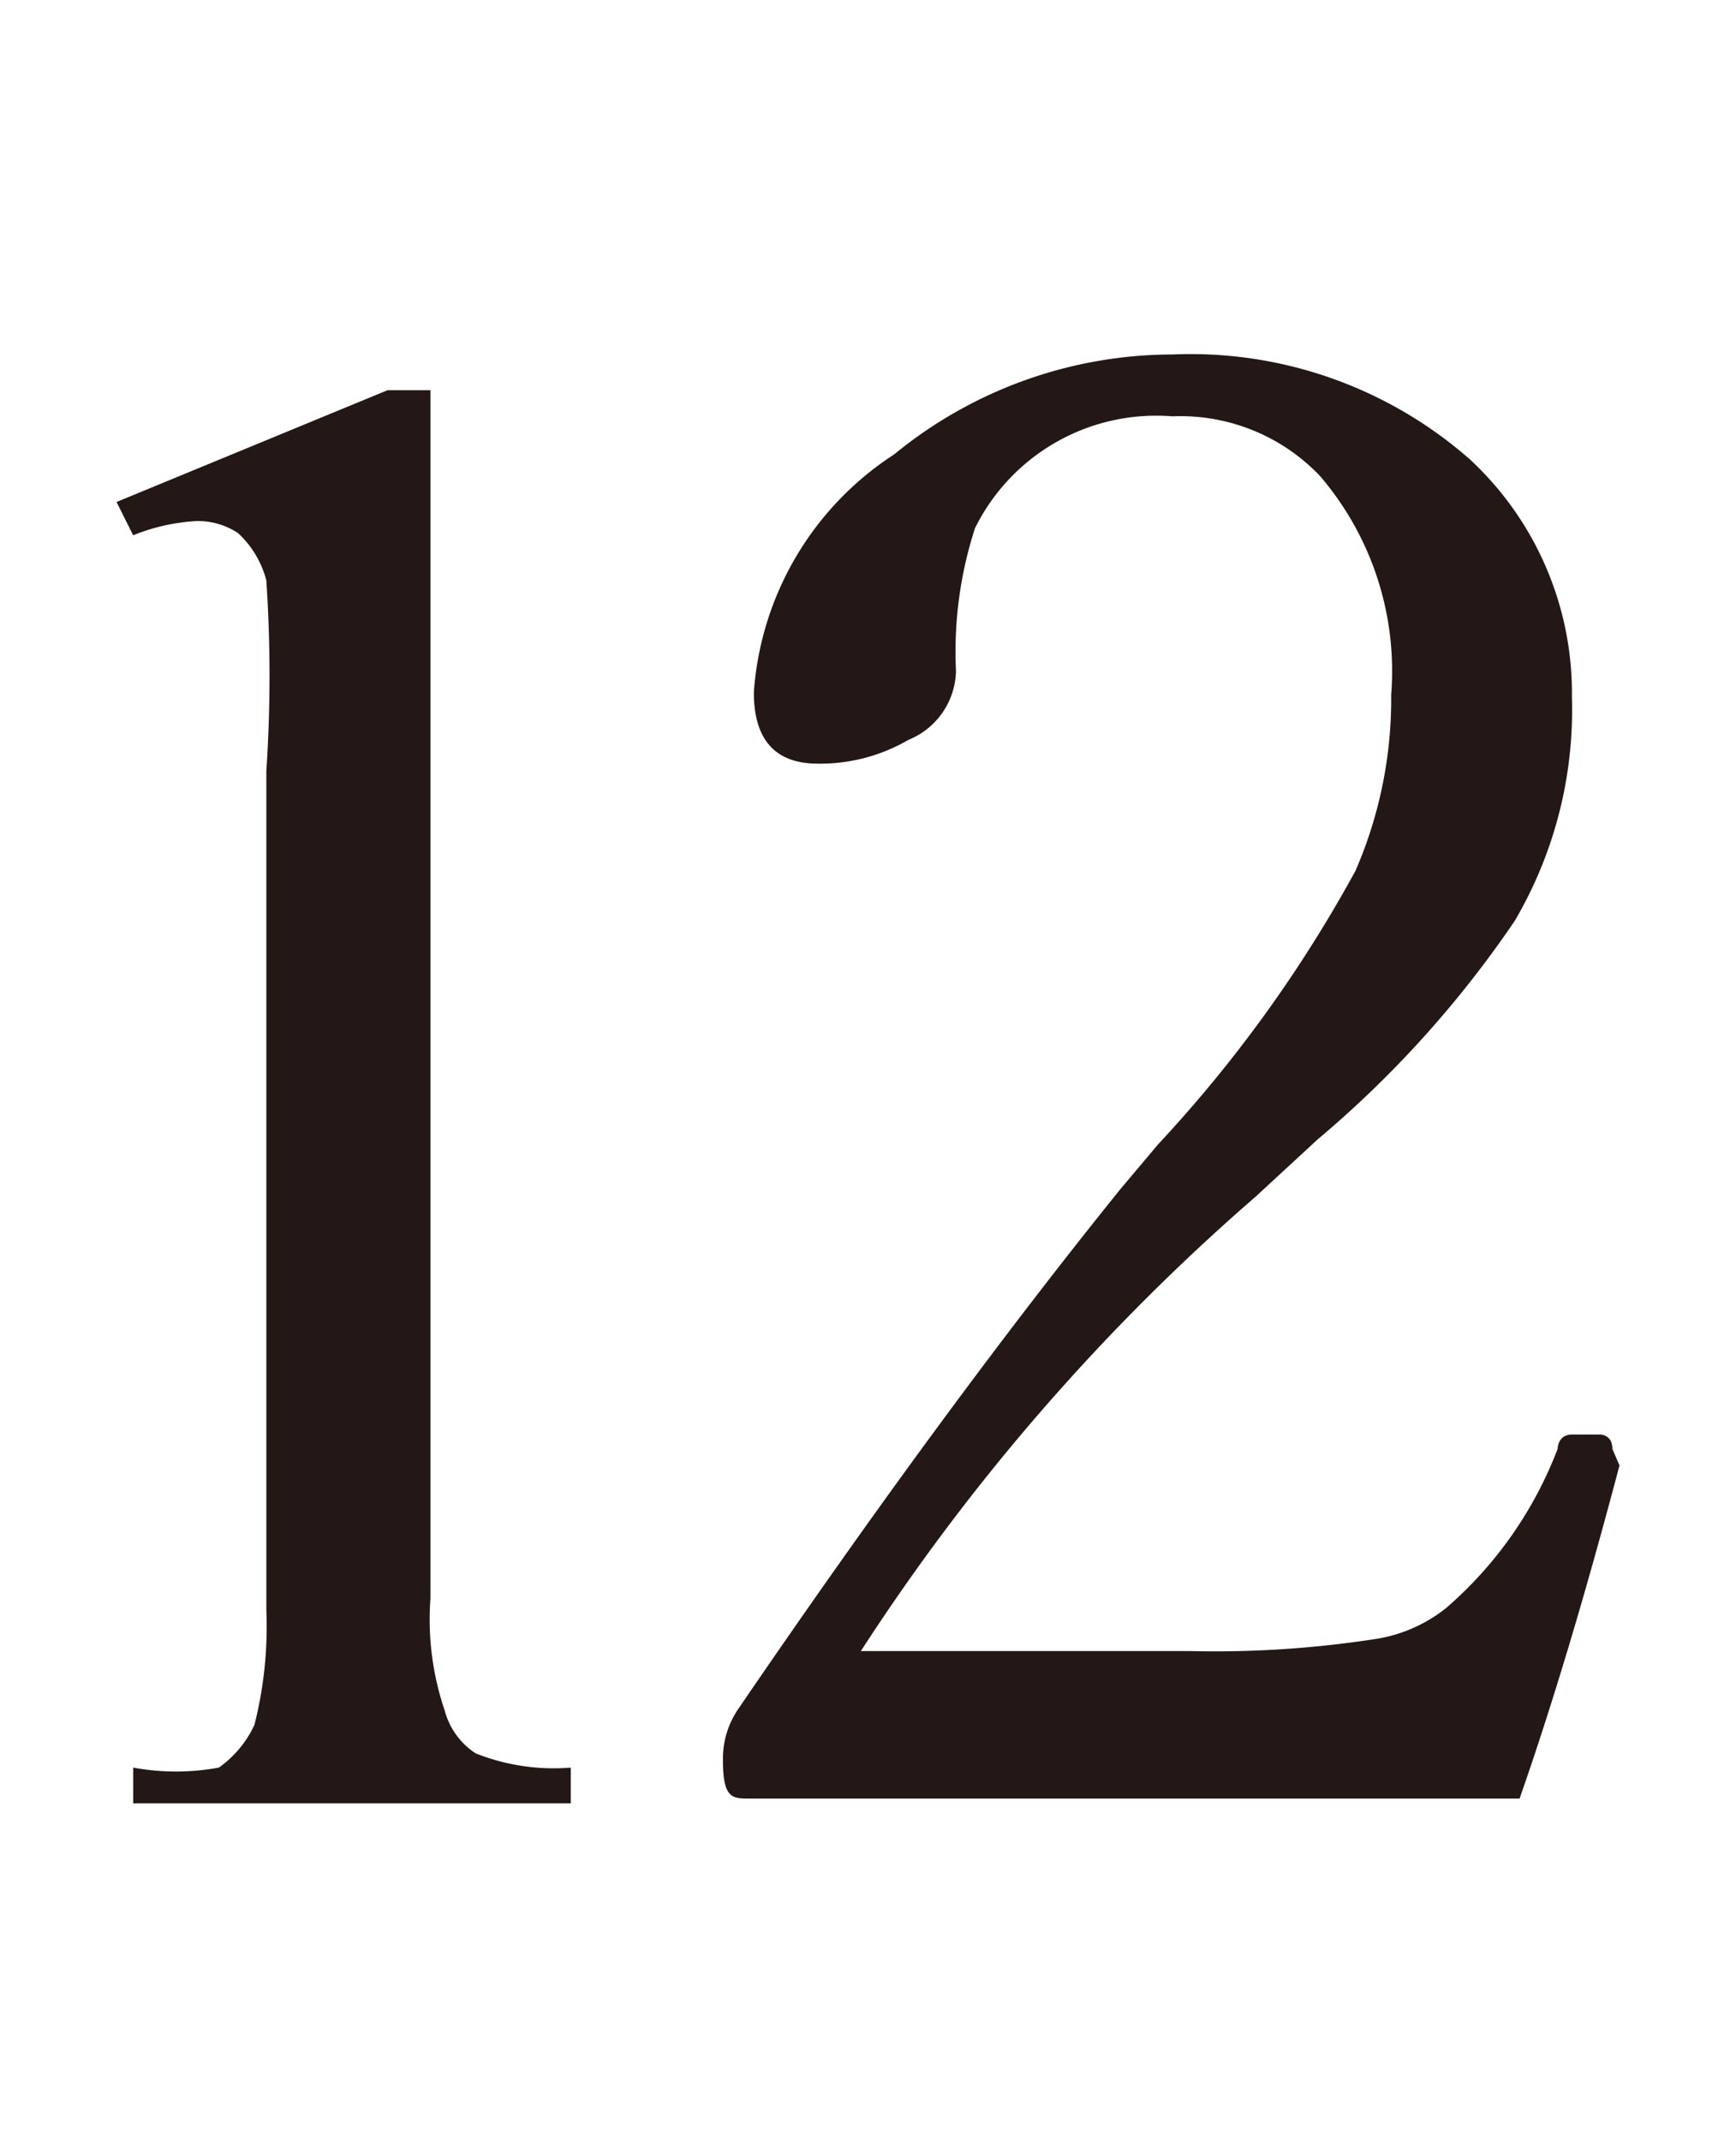
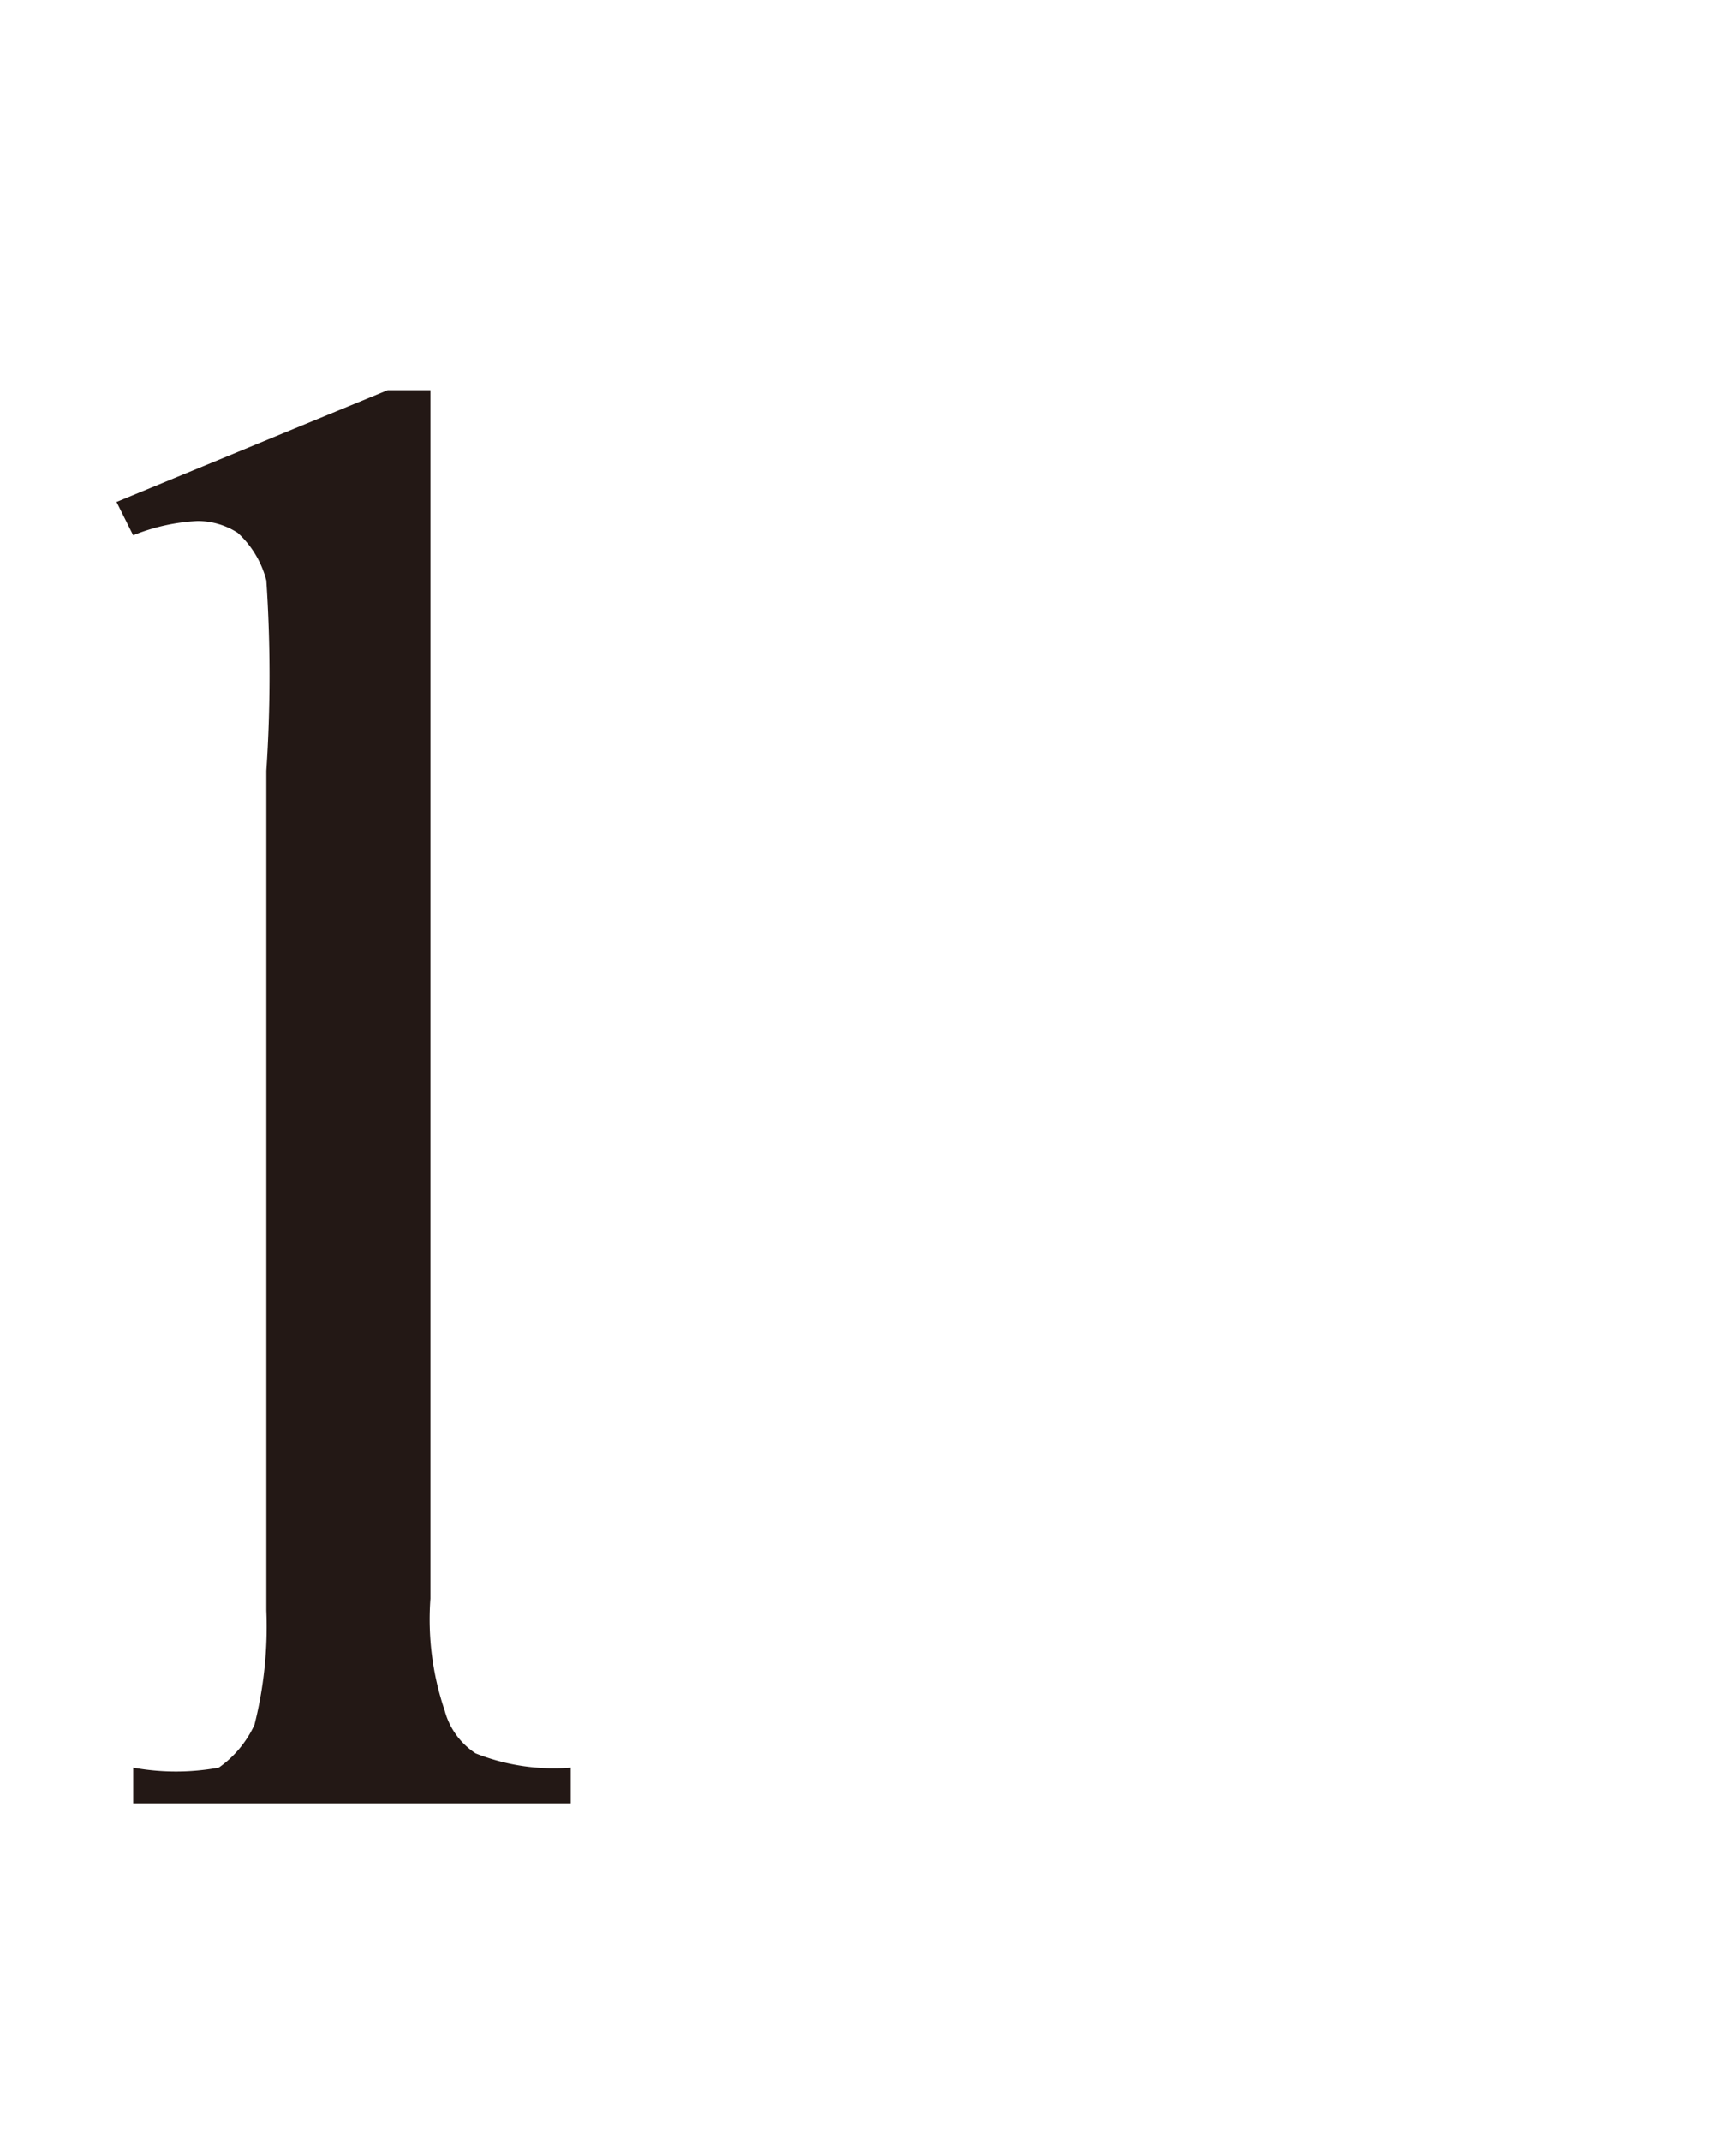
<svg xmlns="http://www.w3.org/2000/svg" id="レイヤー_1" data-name="レイヤー 1" viewBox="0 0 7.3 9">
  <defs>
    <style>.cls-1{fill:#231815;}</style>
  </defs>
  <path class="cls-1" d="M1.81,1.64V6.72a1.19,1.19,0,0,0,.06.47A.31.31,0,0,0,2,7.37a.89.89,0,0,0,.4.06v.15H.56V7.43a1,1,0,0,0,.36,0,.45.45,0,0,0,.15-.18,1.68,1.68,0,0,0,.05-.48V3.24a6,6,0,0,0,0-.8A.41.41,0,0,0,1,2.24a.31.31,0,0,0-.17-.05.83.83,0,0,0-.27.06L.49,2.11l1.14-.47Z" />
-   <path class="cls-1" d="M6.81,6.16c-.14.53-.28,1-.42,1.4l-1.63,0-1.61,0c-.07,0-.11,0-.11-.16a.37.37,0,0,1,.06-.21C3.68,6.34,4.21,5.62,4.71,5l.16-.19A5.66,5.66,0,0,0,5.7,3.66a1.81,1.81,0,0,0,.15-.74A1.26,1.26,0,0,0,5.55,2a.81.81,0,0,0-.62-.25.85.85,0,0,0-.83.47,1.68,1.68,0,0,0-.08.6.32.32,0,0,1-.2.29.74.74,0,0,1-.38.1q-.27,0-.27-.3a1.3,1.3,0,0,1,.59-1,1.85,1.85,0,0,1,1.17-.42,1.78,1.78,0,0,1,1.25.44,1.34,1.34,0,0,1,.43,1,1.75,1.75,0,0,1-.24.94,4.49,4.49,0,0,1-.83.92l-.26.24A9,9,0,0,0,3.62,6.94H5a4.43,4.43,0,0,0,.78-.05.63.63,0,0,0,.3-.13,1.67,1.67,0,0,0,.47-.67s0-.06.06-.06l.12,0s.05,0,.05.06v0Z" />
</svg>